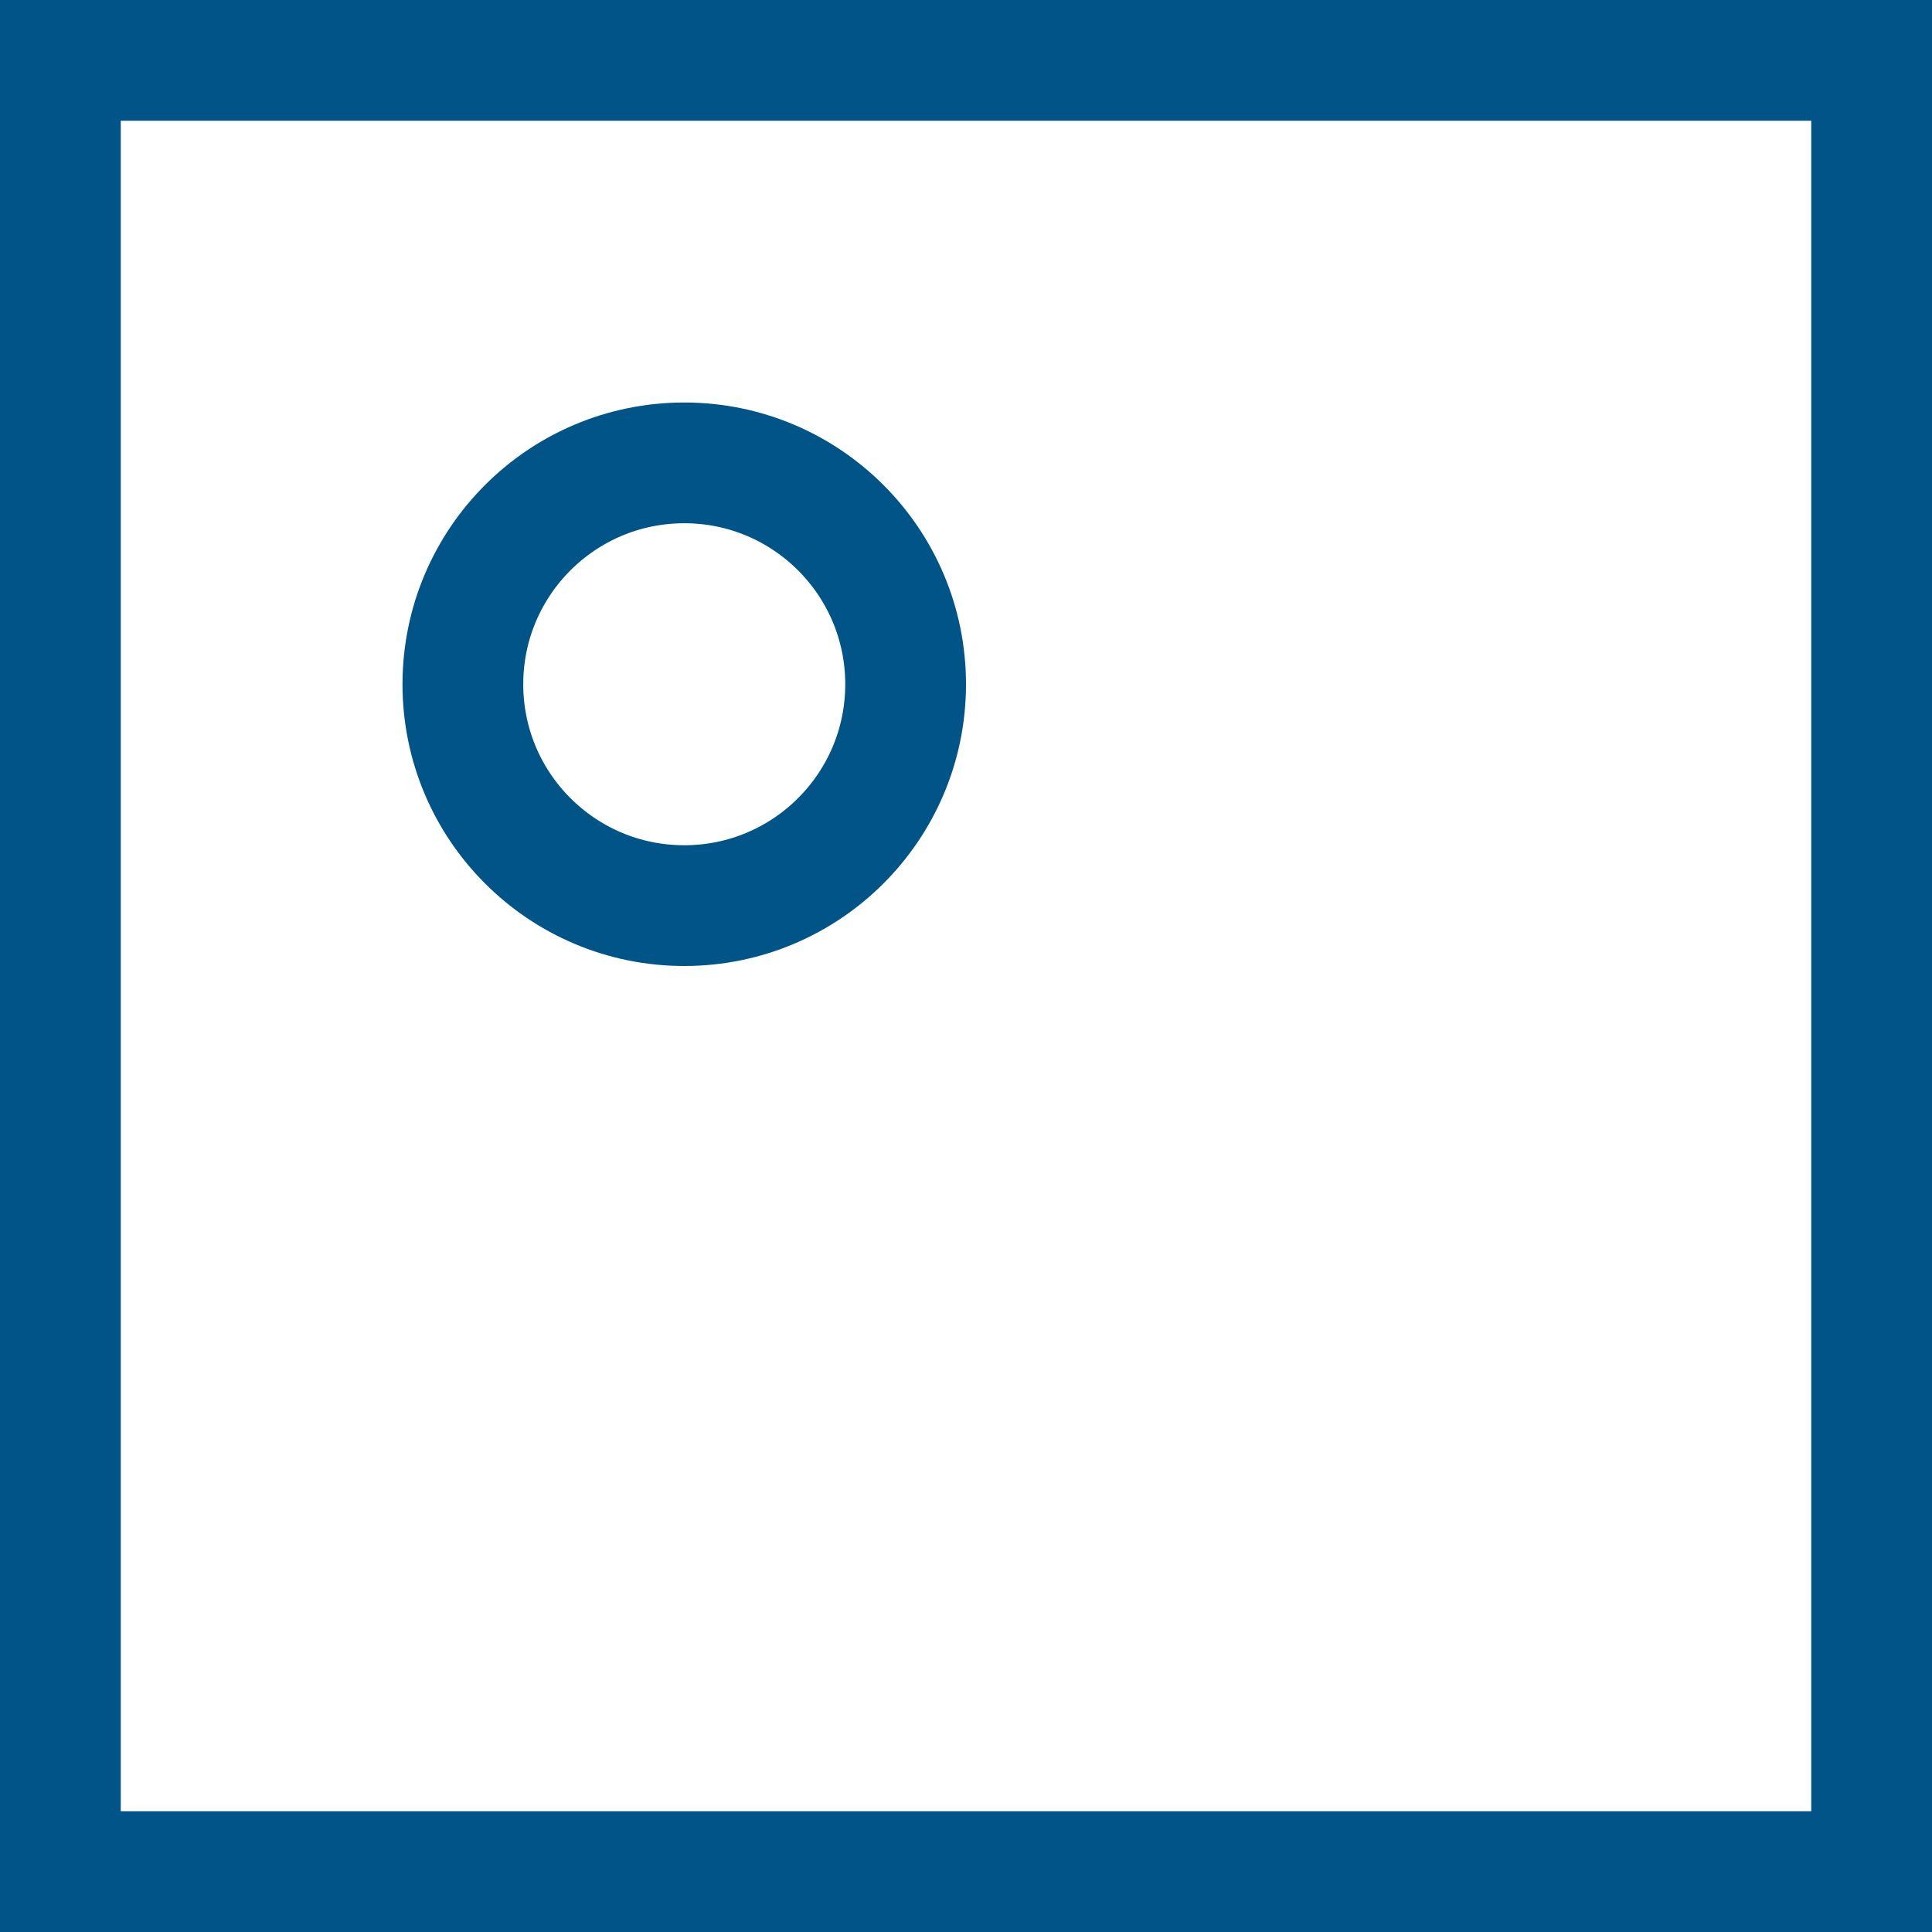
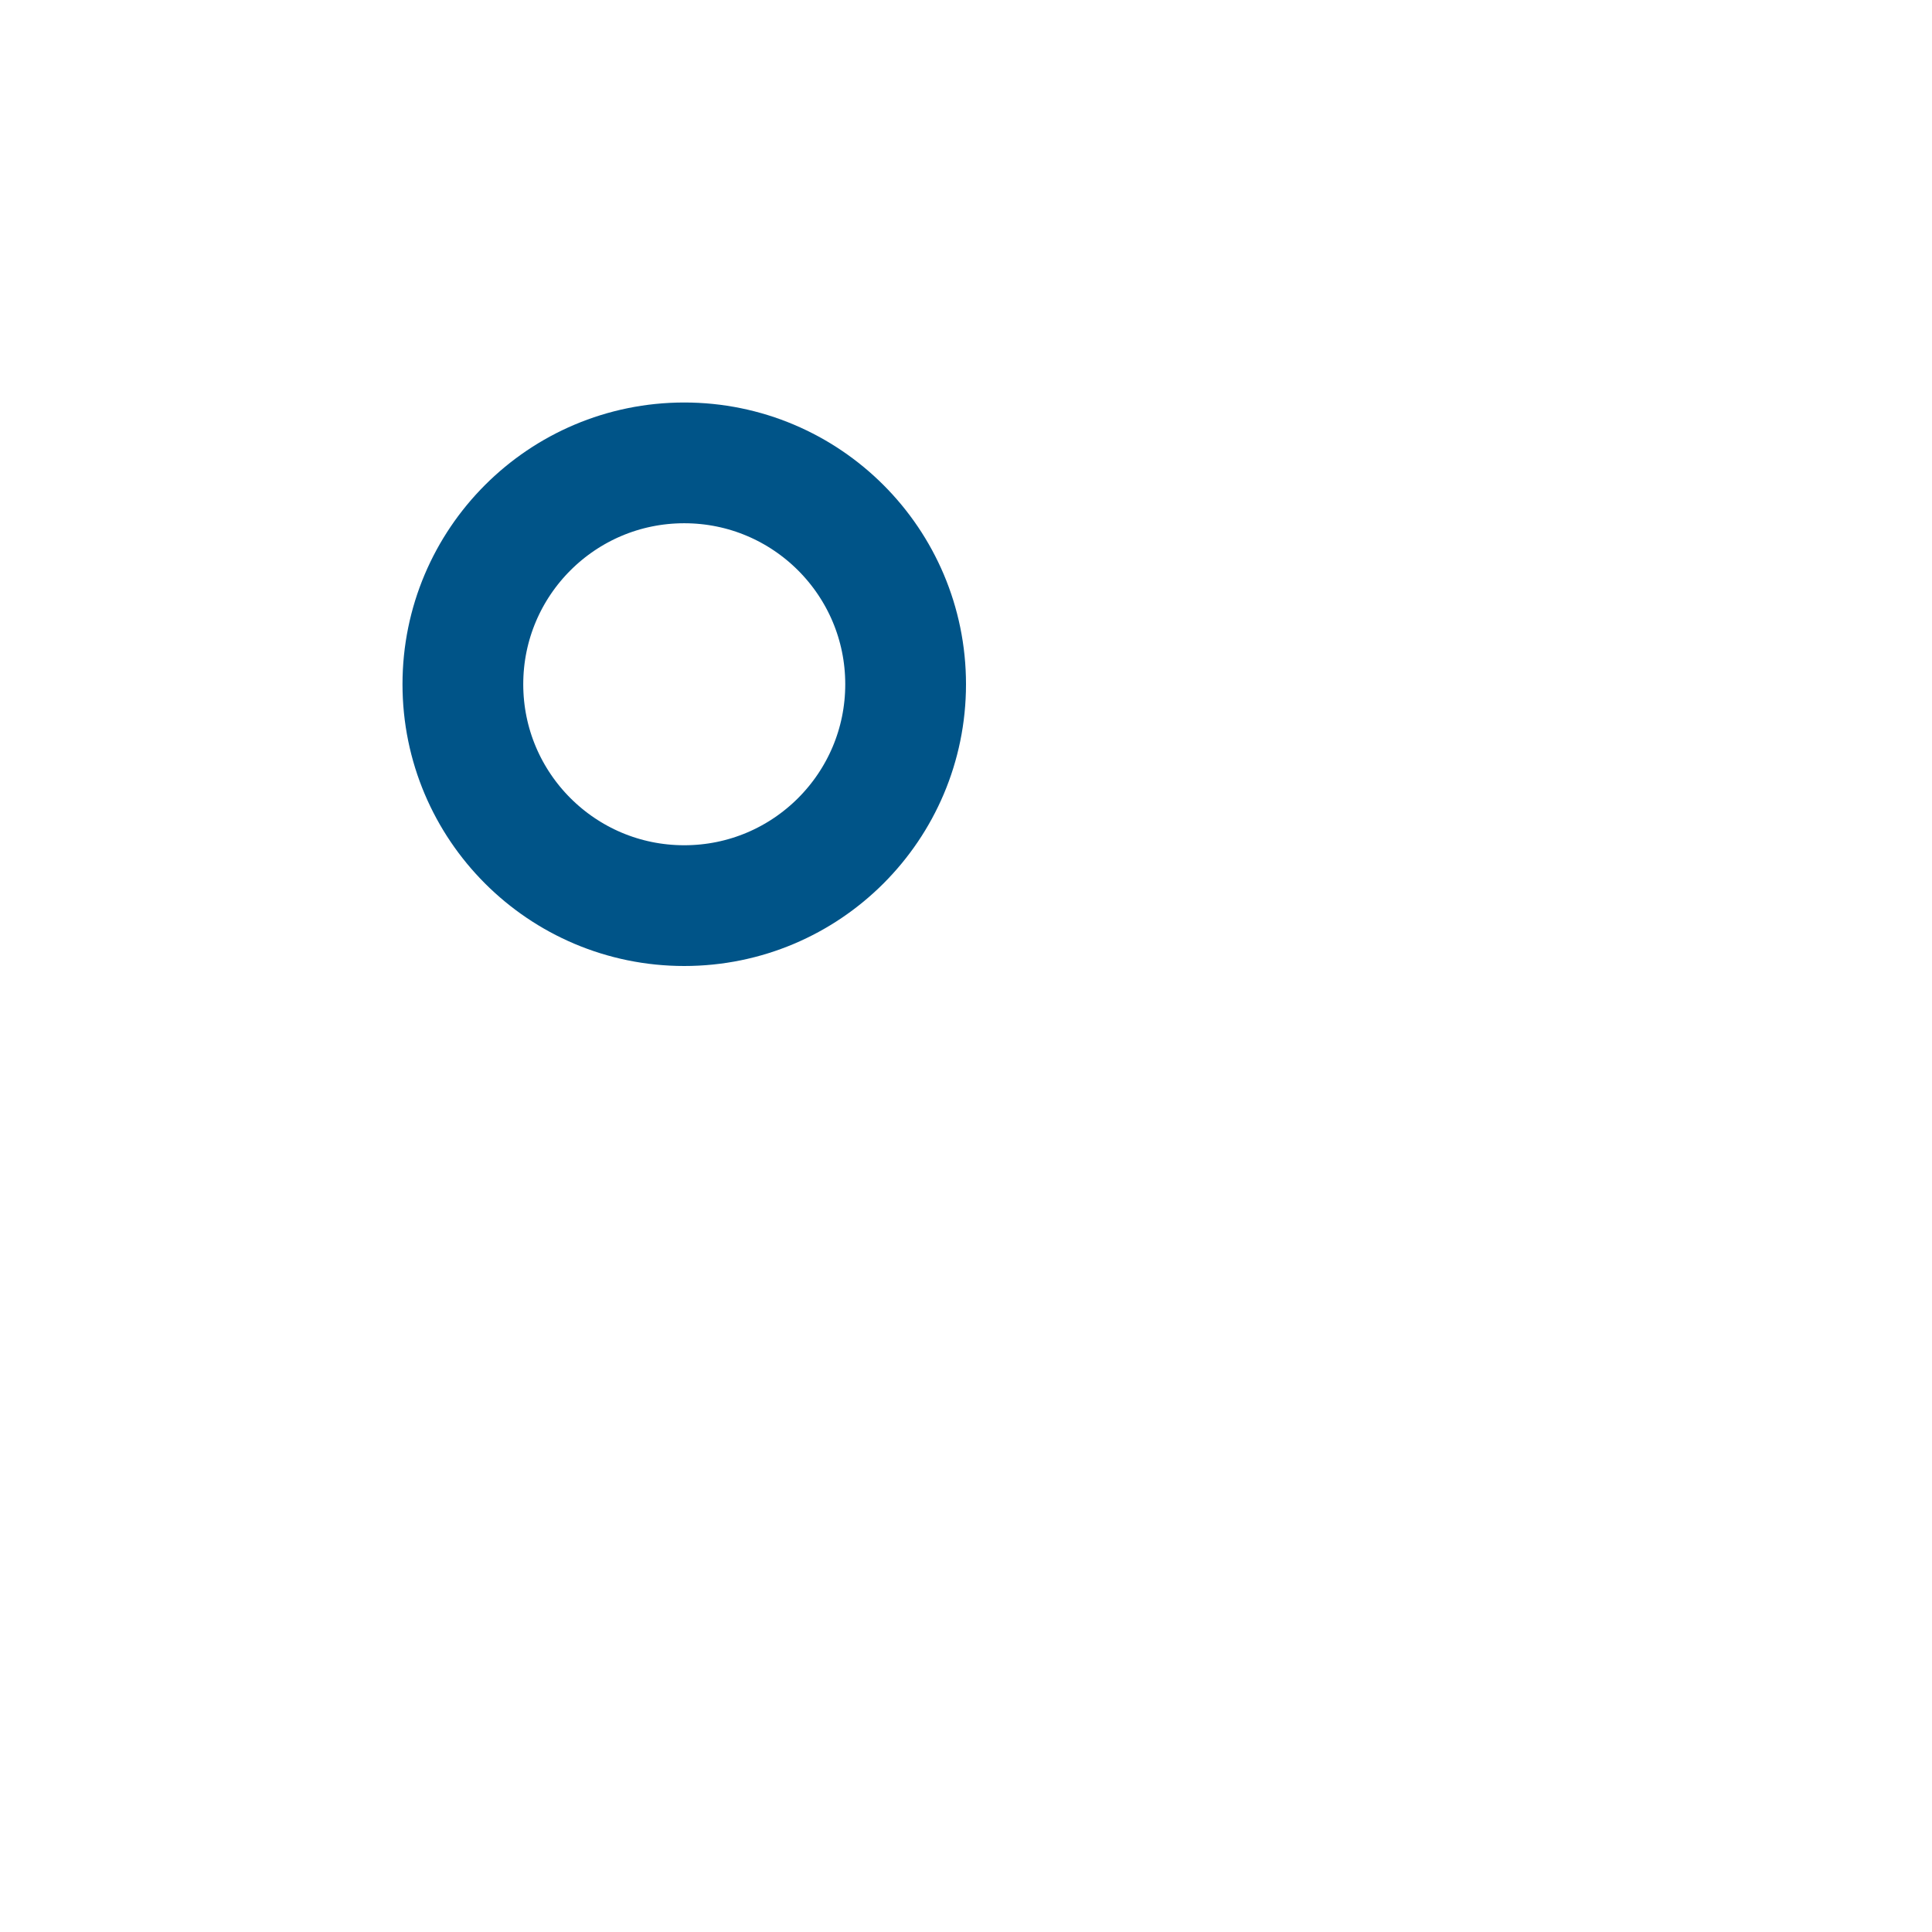
<svg xmlns="http://www.w3.org/2000/svg" width="24" height="24" viewBox="0 0 24 24" fill="none">
-   <path stroke="#005488" stroke-width="1.5" d="M.75.75h22.5v22.5H.75z" />
  <circle cx="8.5" cy="8.5" r="2.75" stroke="#005488" stroke-width="1.5" />
  <mask id="a" fill="#fff">
    <rect x="12" y="12" width="7" height="7" rx="1" />
  </mask>
  <rect x="12" y="12" width="7" height="7" rx="1" stroke="#005488" stroke-width="3" mask="url(#a)" />
</svg>